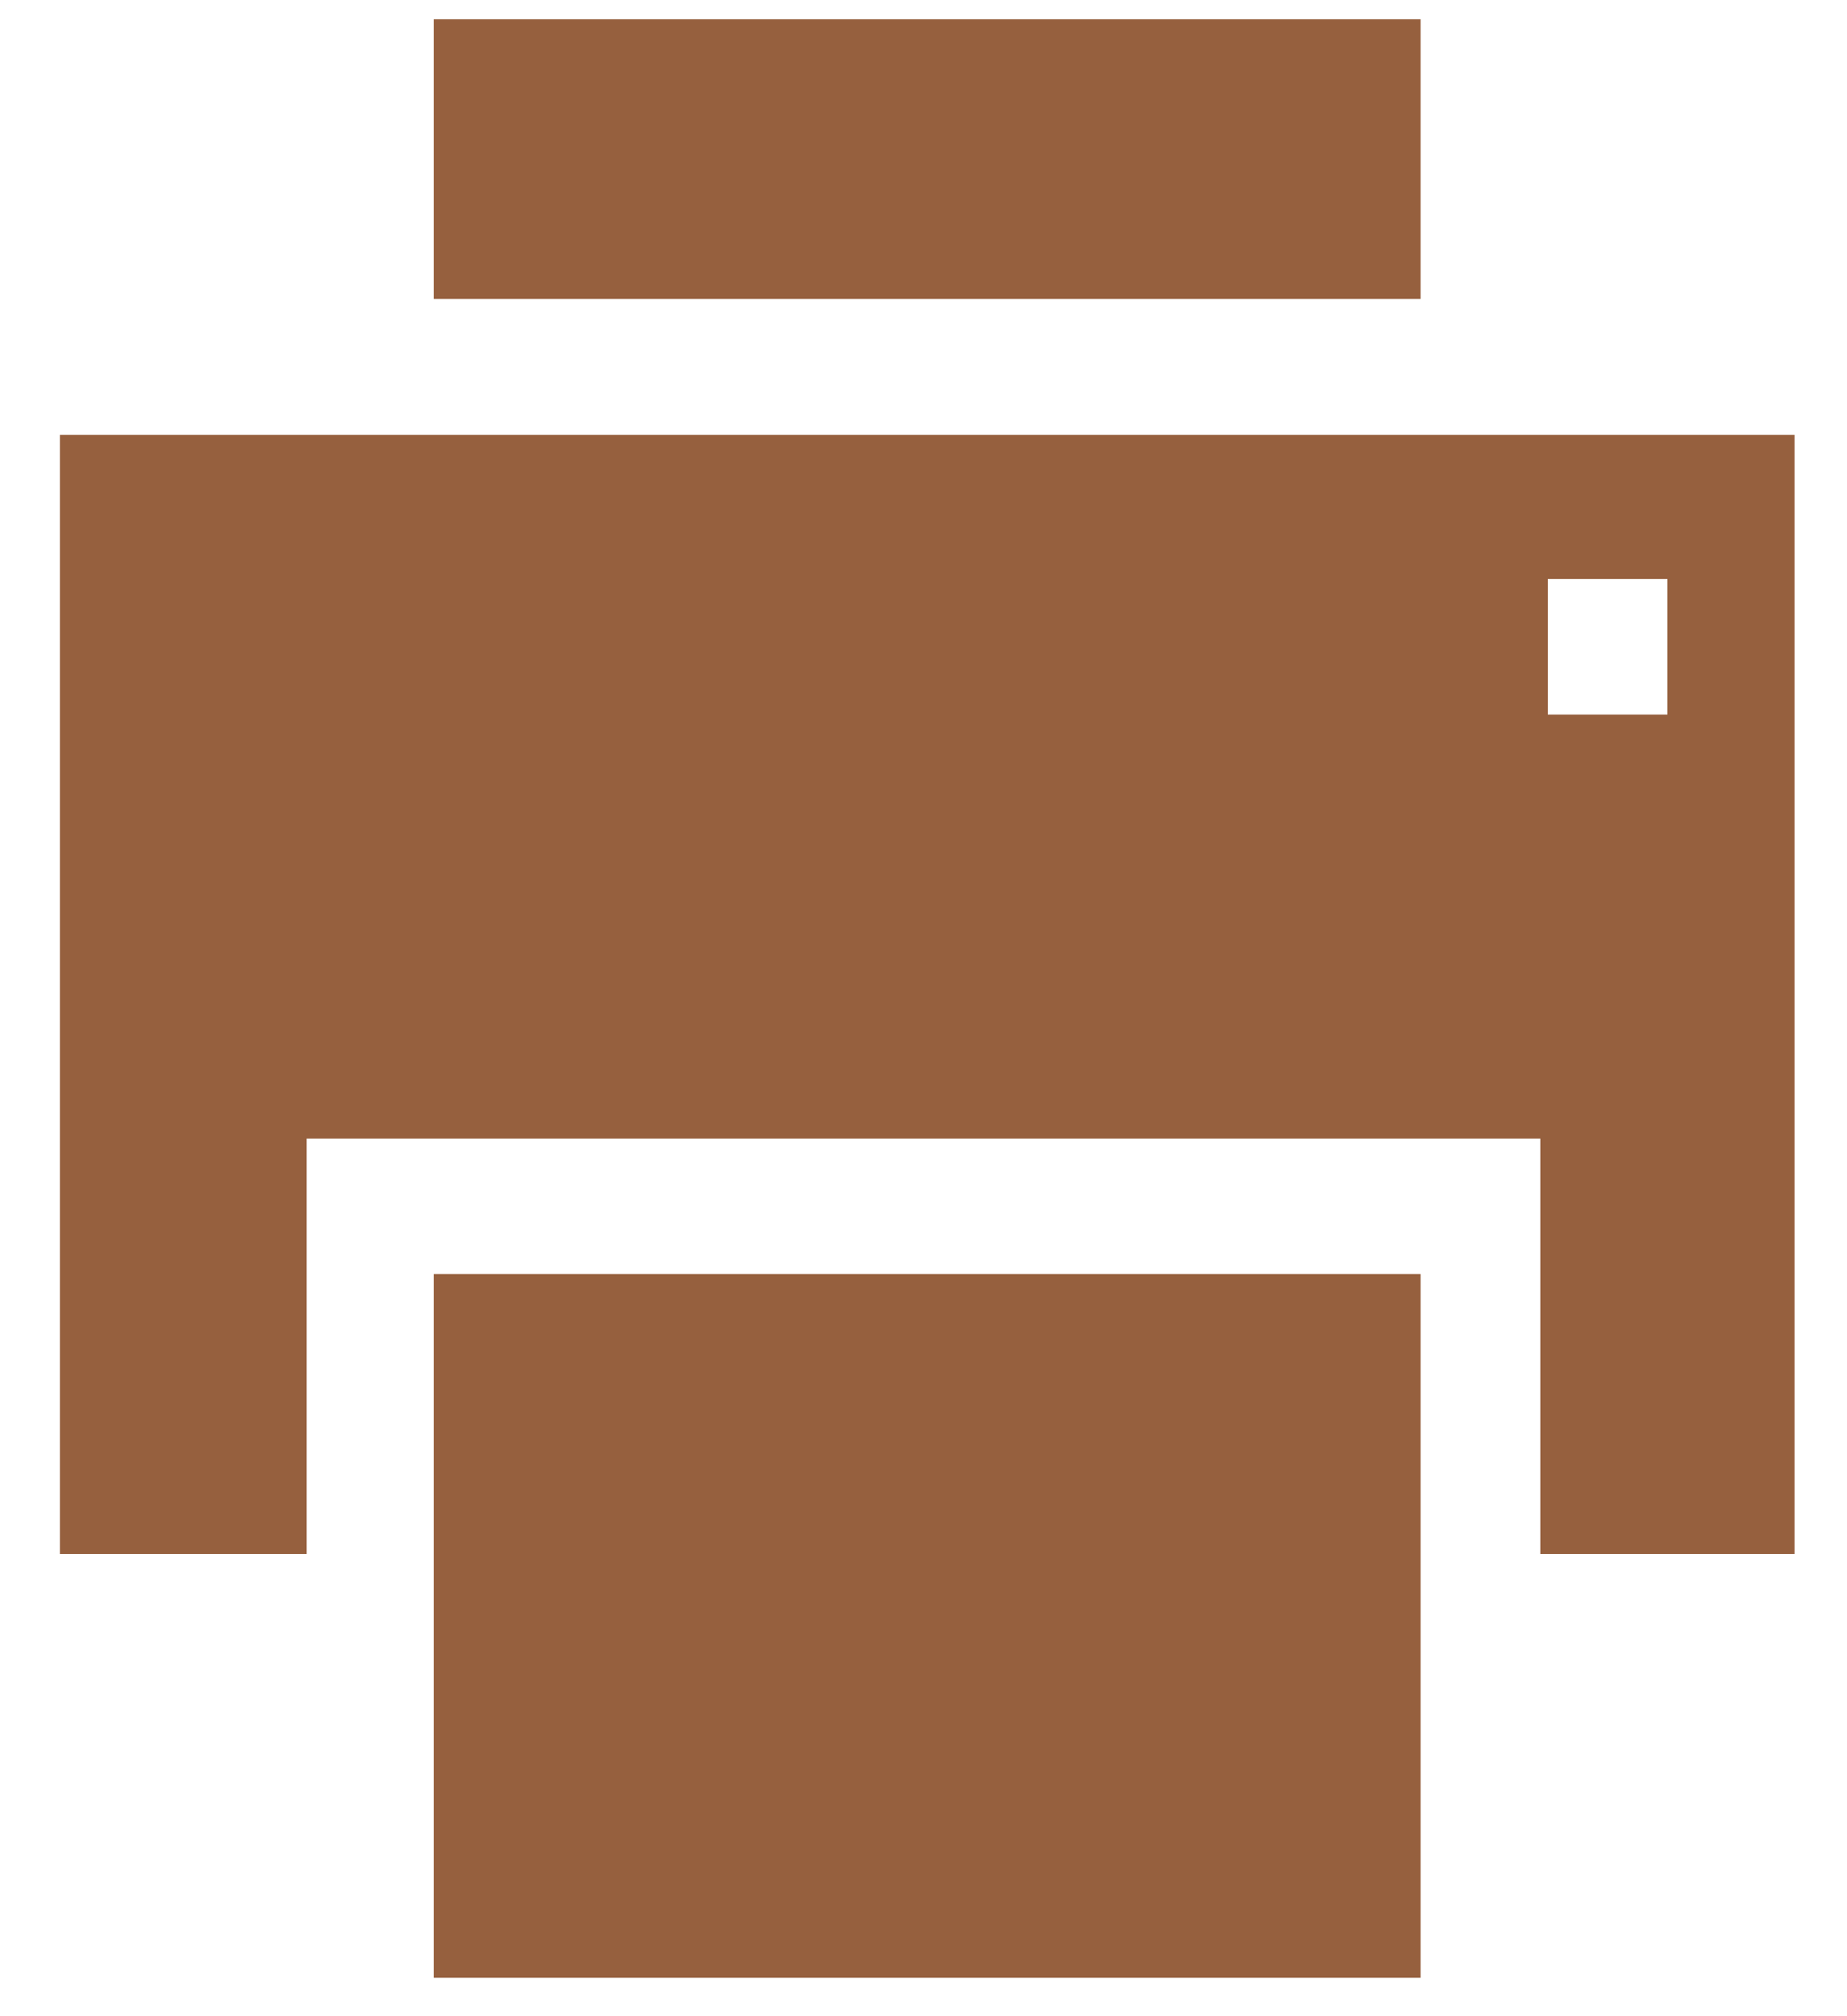
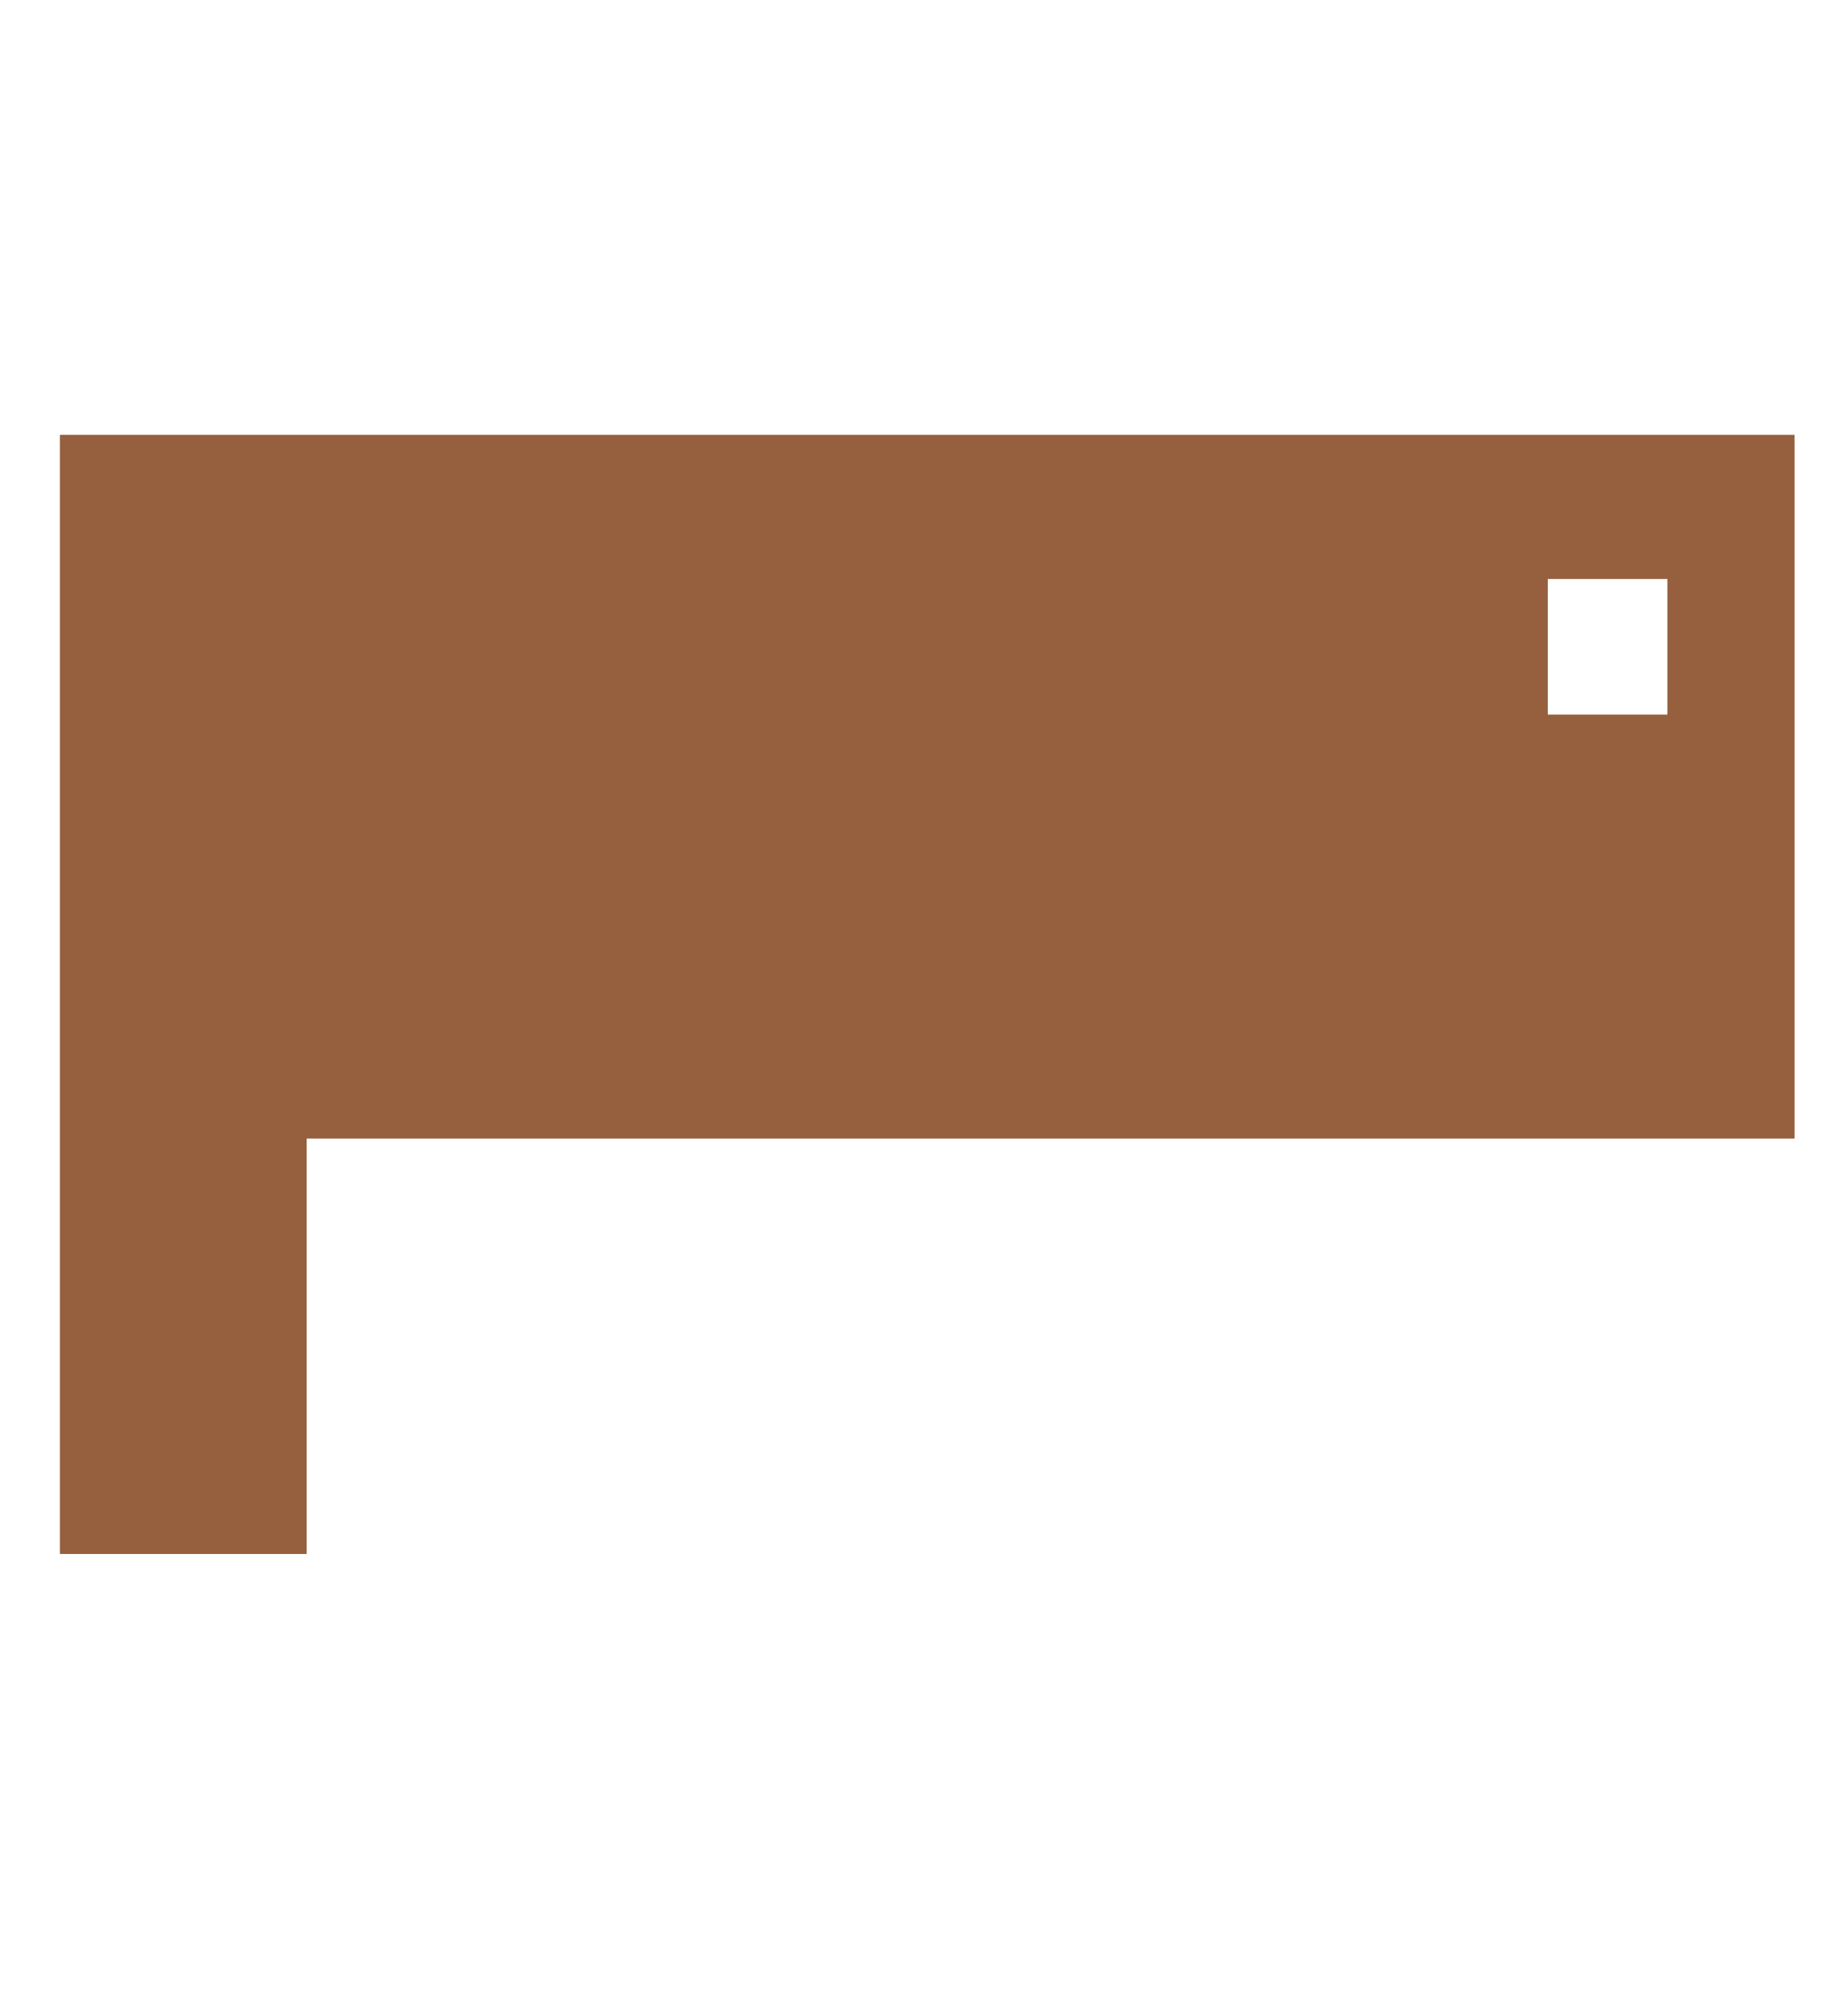
<svg xmlns="http://www.w3.org/2000/svg" width="22" height="24" viewBox="0 0 22 24" fill="none">
-   <path d="M16.921 0.229H5.166V3.559H16.921V0.229Z" fill="#96603E" />
-   <path d="M21.375 5.176H0.714V18.498H3.653V13.553H18.347V18.498H21.375V5.176ZM19.861 8.506H18.436V6.892H19.861V8.506Z" fill="#96603E" />
-   <path d="M16.921 15.166H5.166V23.543H16.921V15.166Z" fill="#96603E" />
+   <path d="M21.375 5.176H0.714V18.498H3.653V13.553H18.347H21.375V5.176ZM19.861 8.506H18.436V6.892H19.861V8.506Z" fill="#96603E" />
</svg>